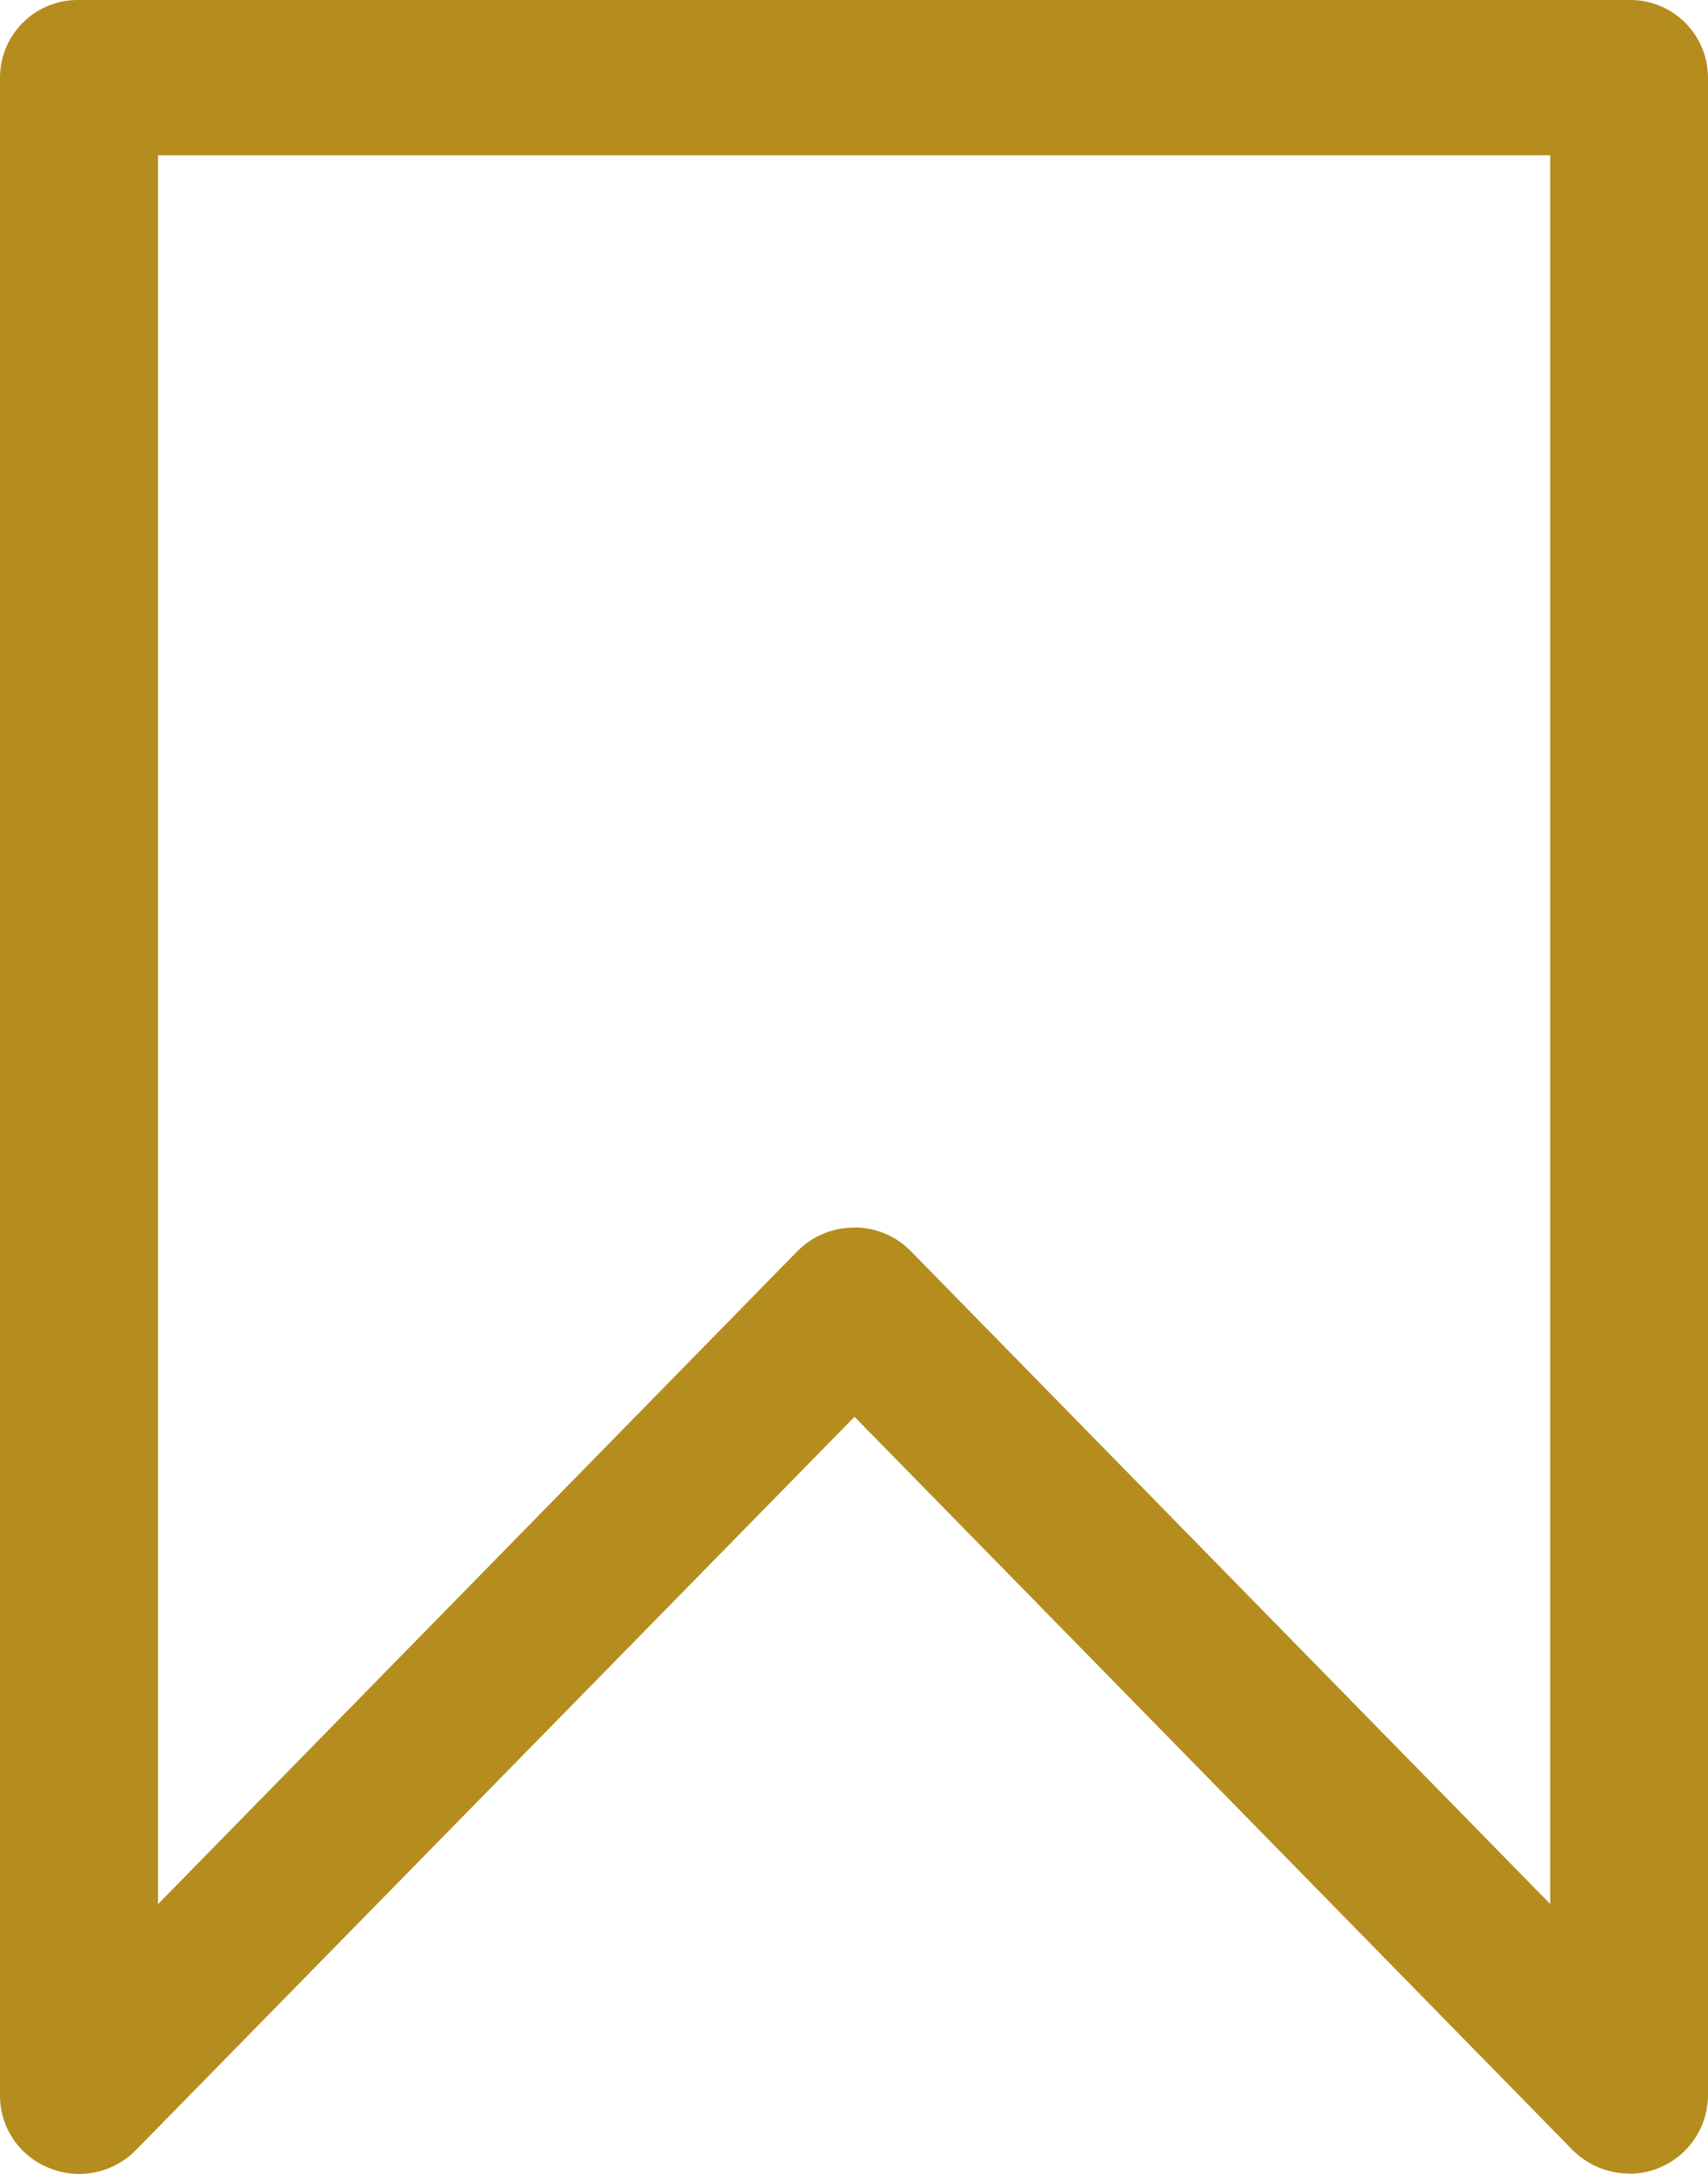
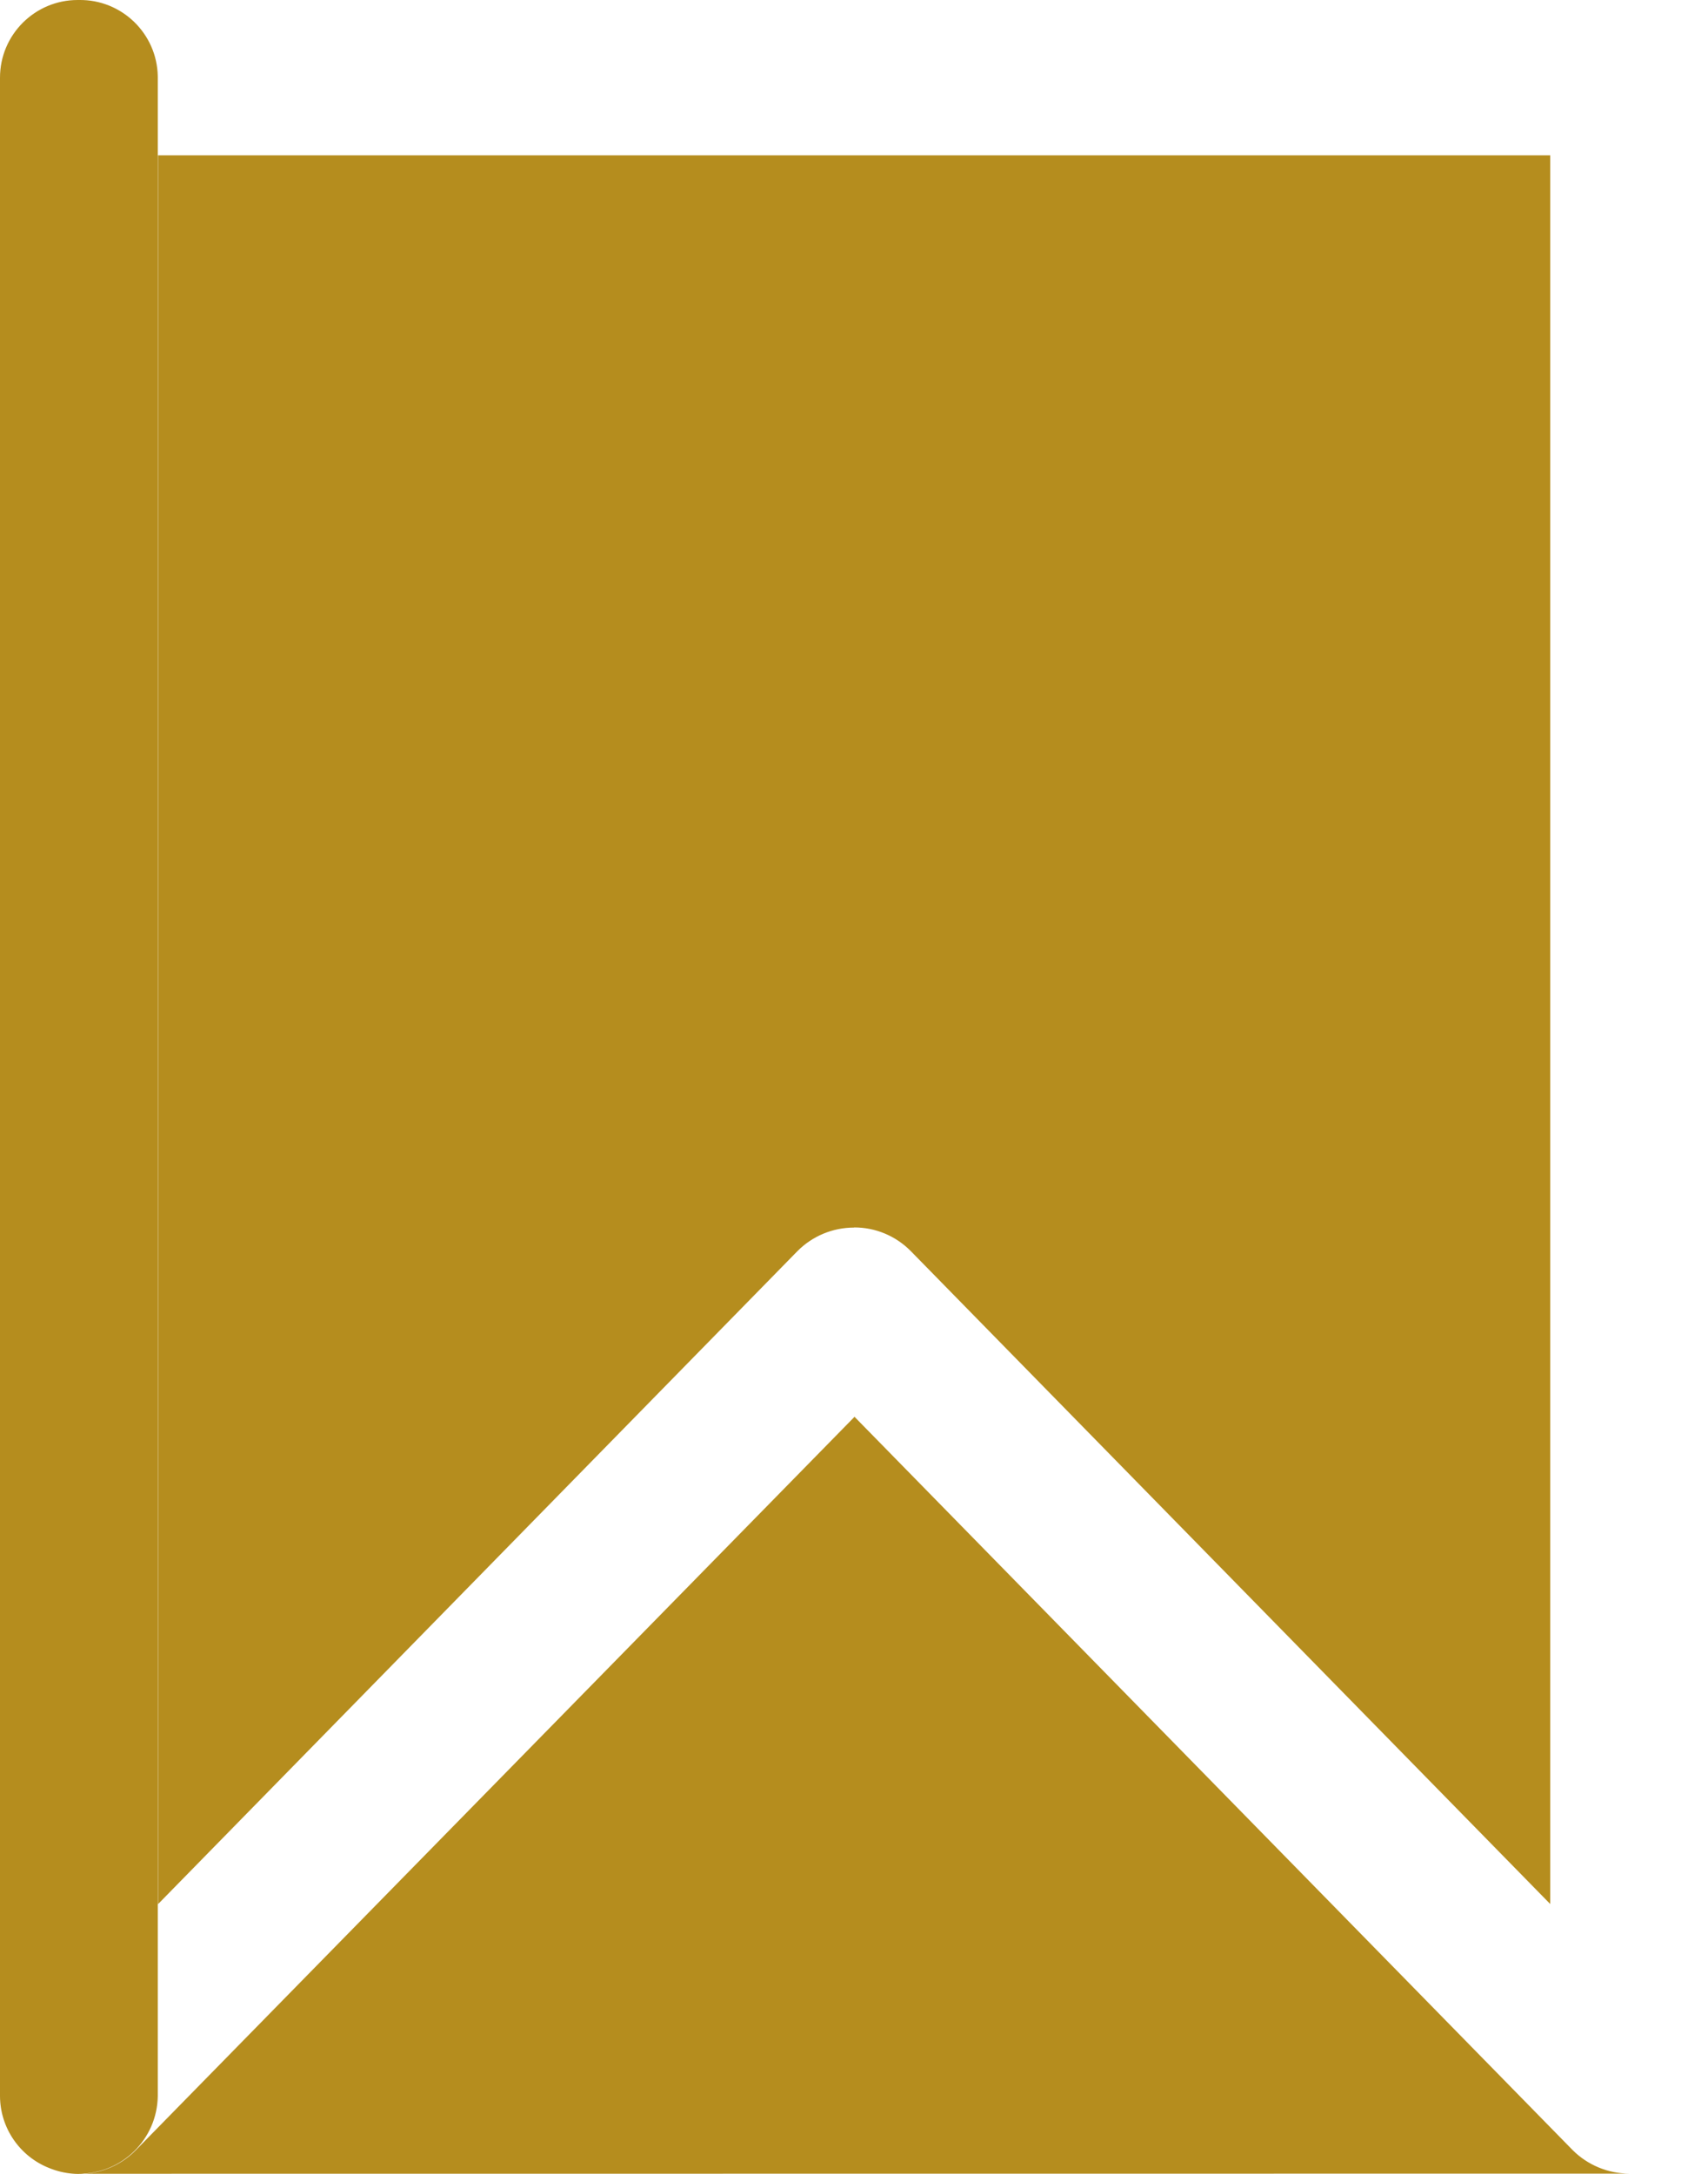
<svg xmlns="http://www.w3.org/2000/svg" id="_レイヤー_1" data-name="レイヤー 1" width="13.196" height="16.795" viewBox="0 0 13.196 16.795">
  <defs>
    <style>
      .cls-1 {
        fill: #b58d1e;
        stroke-width: 0px;
      }
    </style>
  </defs>
  <g id="_グループ_865" data-name="グループ 865">
-     <path id="_パス_3622" data-name="パス 3622" class="cls-1" d="M12.587,16.793c-.164-.001-.321-.066-.437-.182l-5.548-5.665-5.552,5.665c-.173.177-.437.233-.667.14C.154,16.662.002,16.442,0,16.196V.6C0,.269.269,0,.6,0c.003,0,.007,0,.01,0h11.977c.331-.005.604.26.609.591,0,.003,0,.006,0,.009v15.594c-.005.333-.276.6-.609.6M6.598,9.483c.166-.001.324.066.44.184l4.939,5.043V1.2H1.221v13.511l4.938-5.043c.116-.118.274-.184.439-.184" />
+     <path id="_パス_3622" data-name="パス 3622" class="cls-1" d="M12.587,16.793c-.164-.001-.321-.066-.437-.182l-5.548-5.665-5.552,5.665c-.173.177-.437.233-.667.14C.154,16.662.002,16.442,0,16.196V.6C0,.269.269,0,.6,0c.003,0,.007,0,.01,0c.331-.005.604.26.609.591,0,.003,0,.006,0,.009v15.594c-.005.333-.276.6-.609.6M6.598,9.483c.166-.001.324.066.44.184l4.939,5.043V1.2H1.221v13.511l4.938-5.043c.116-.118.274-.184.439-.184" />
  </g>
</svg>